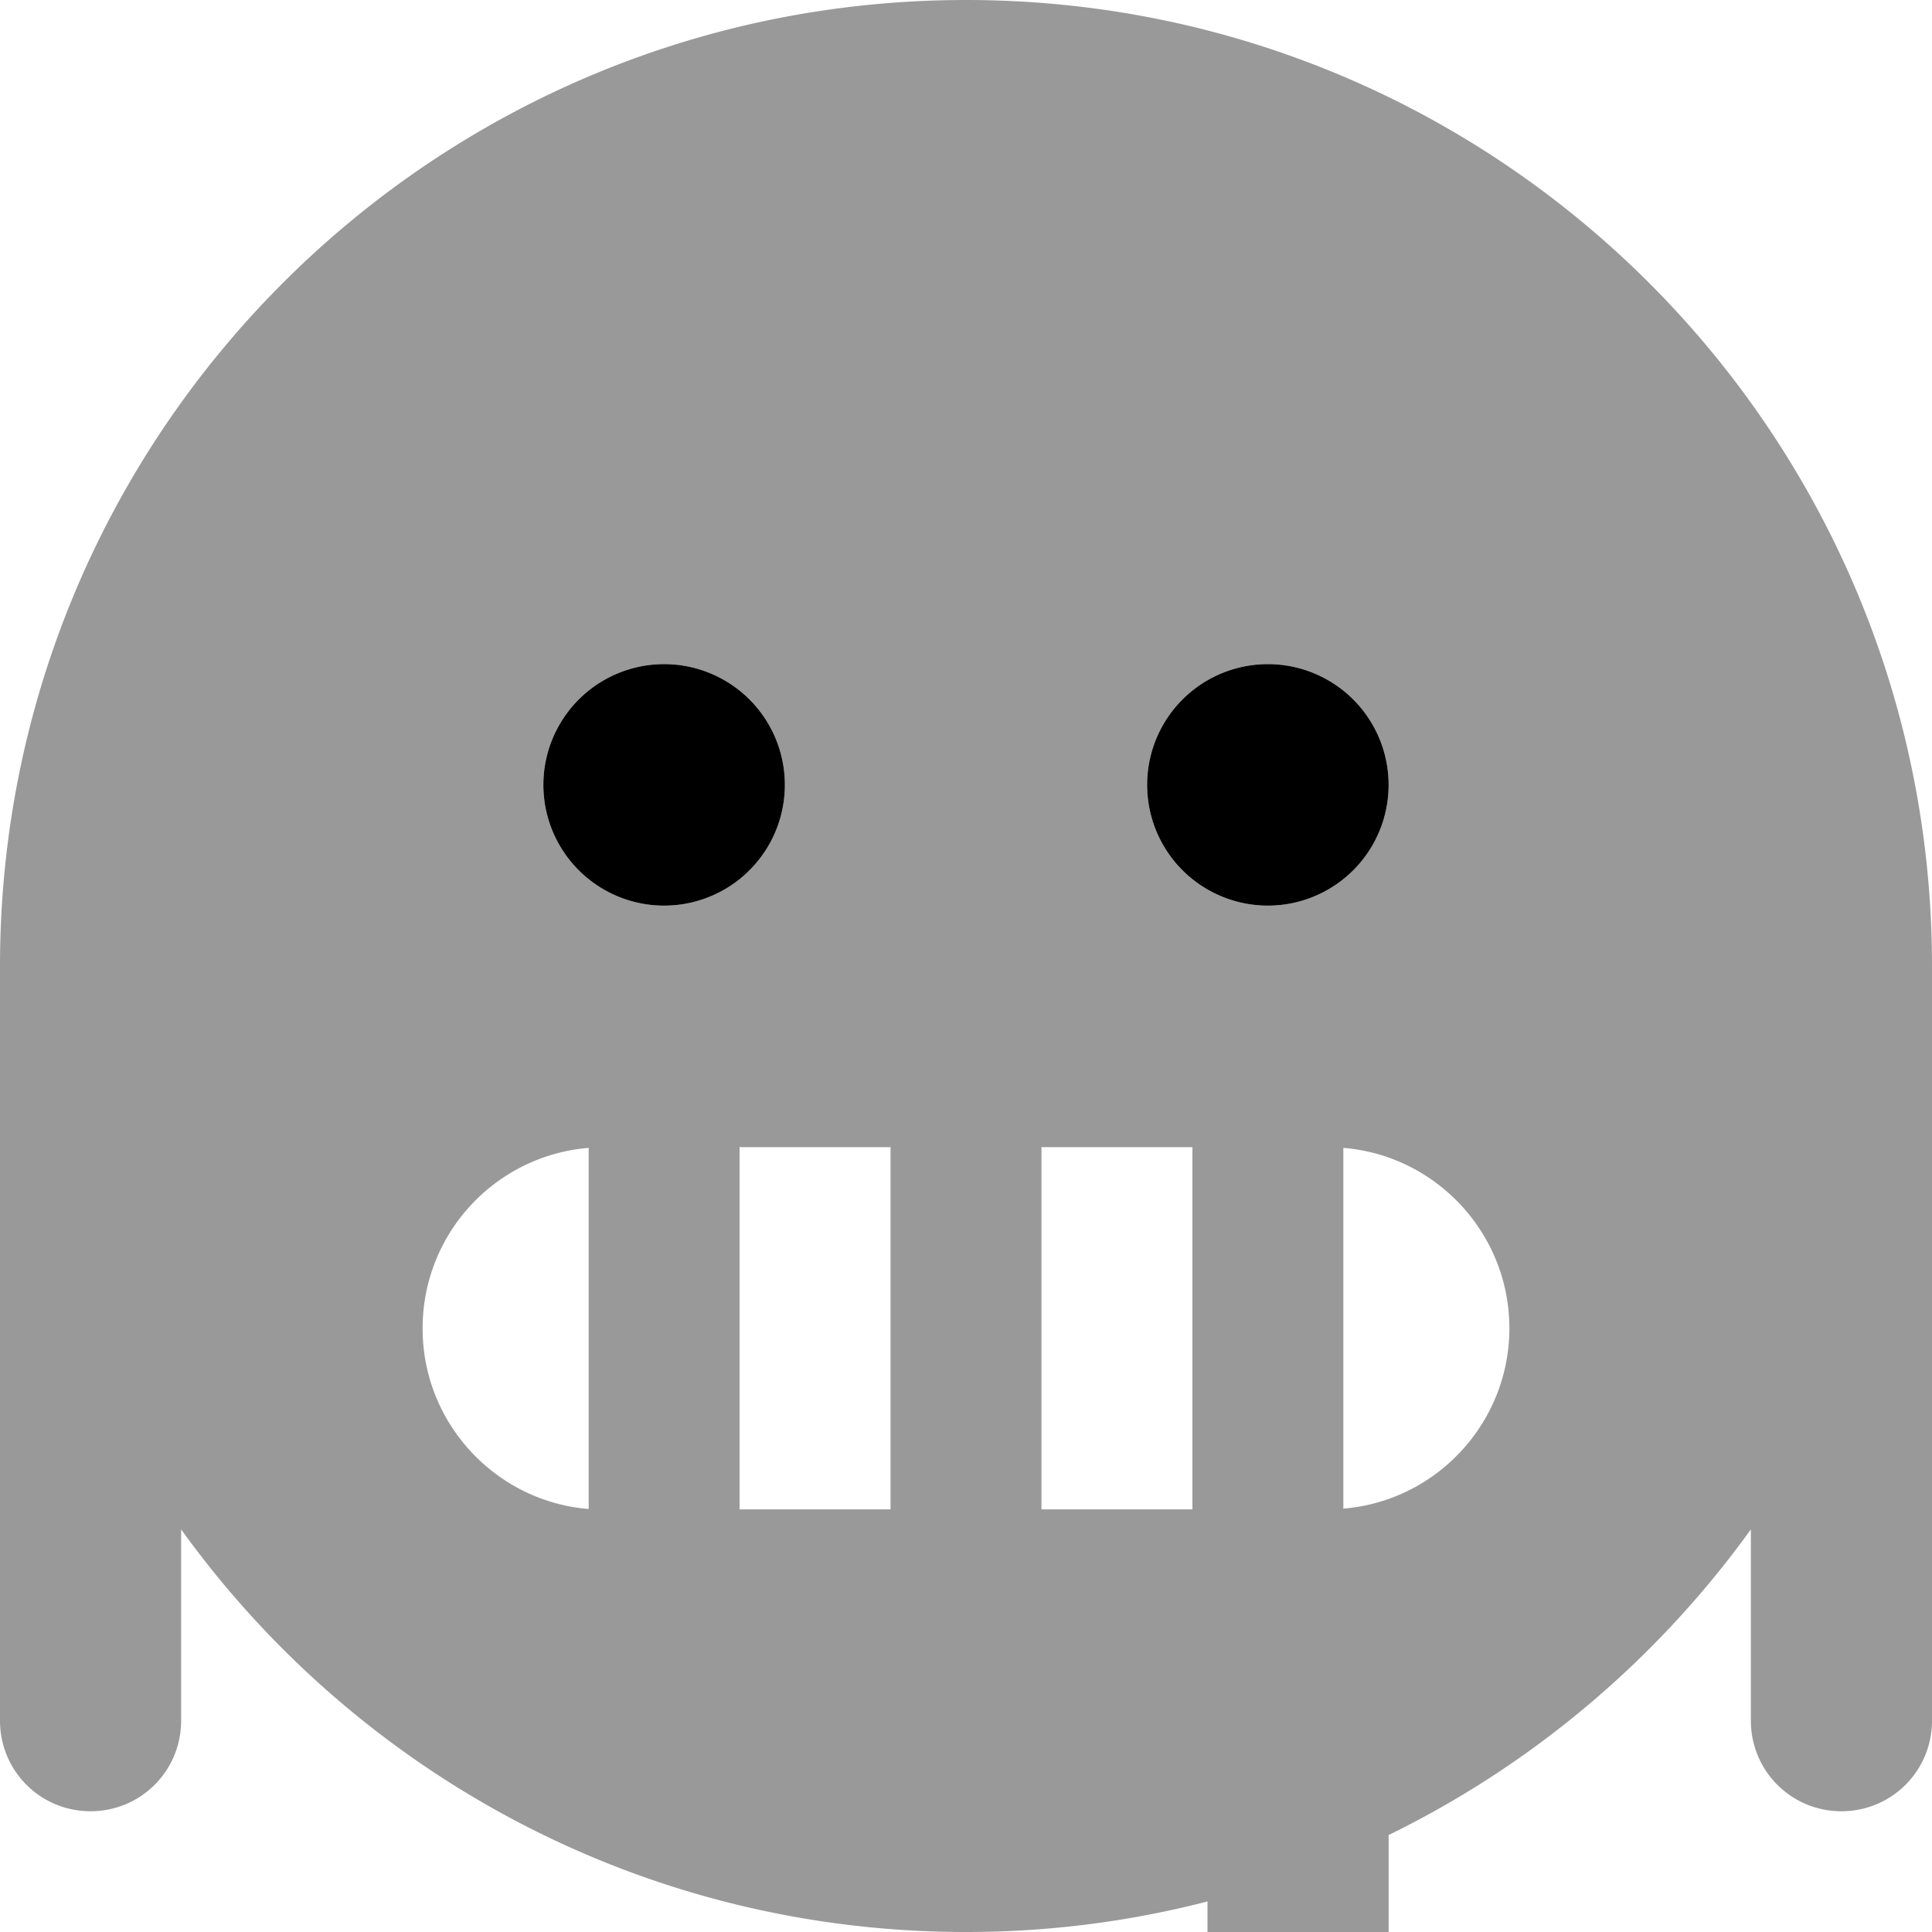
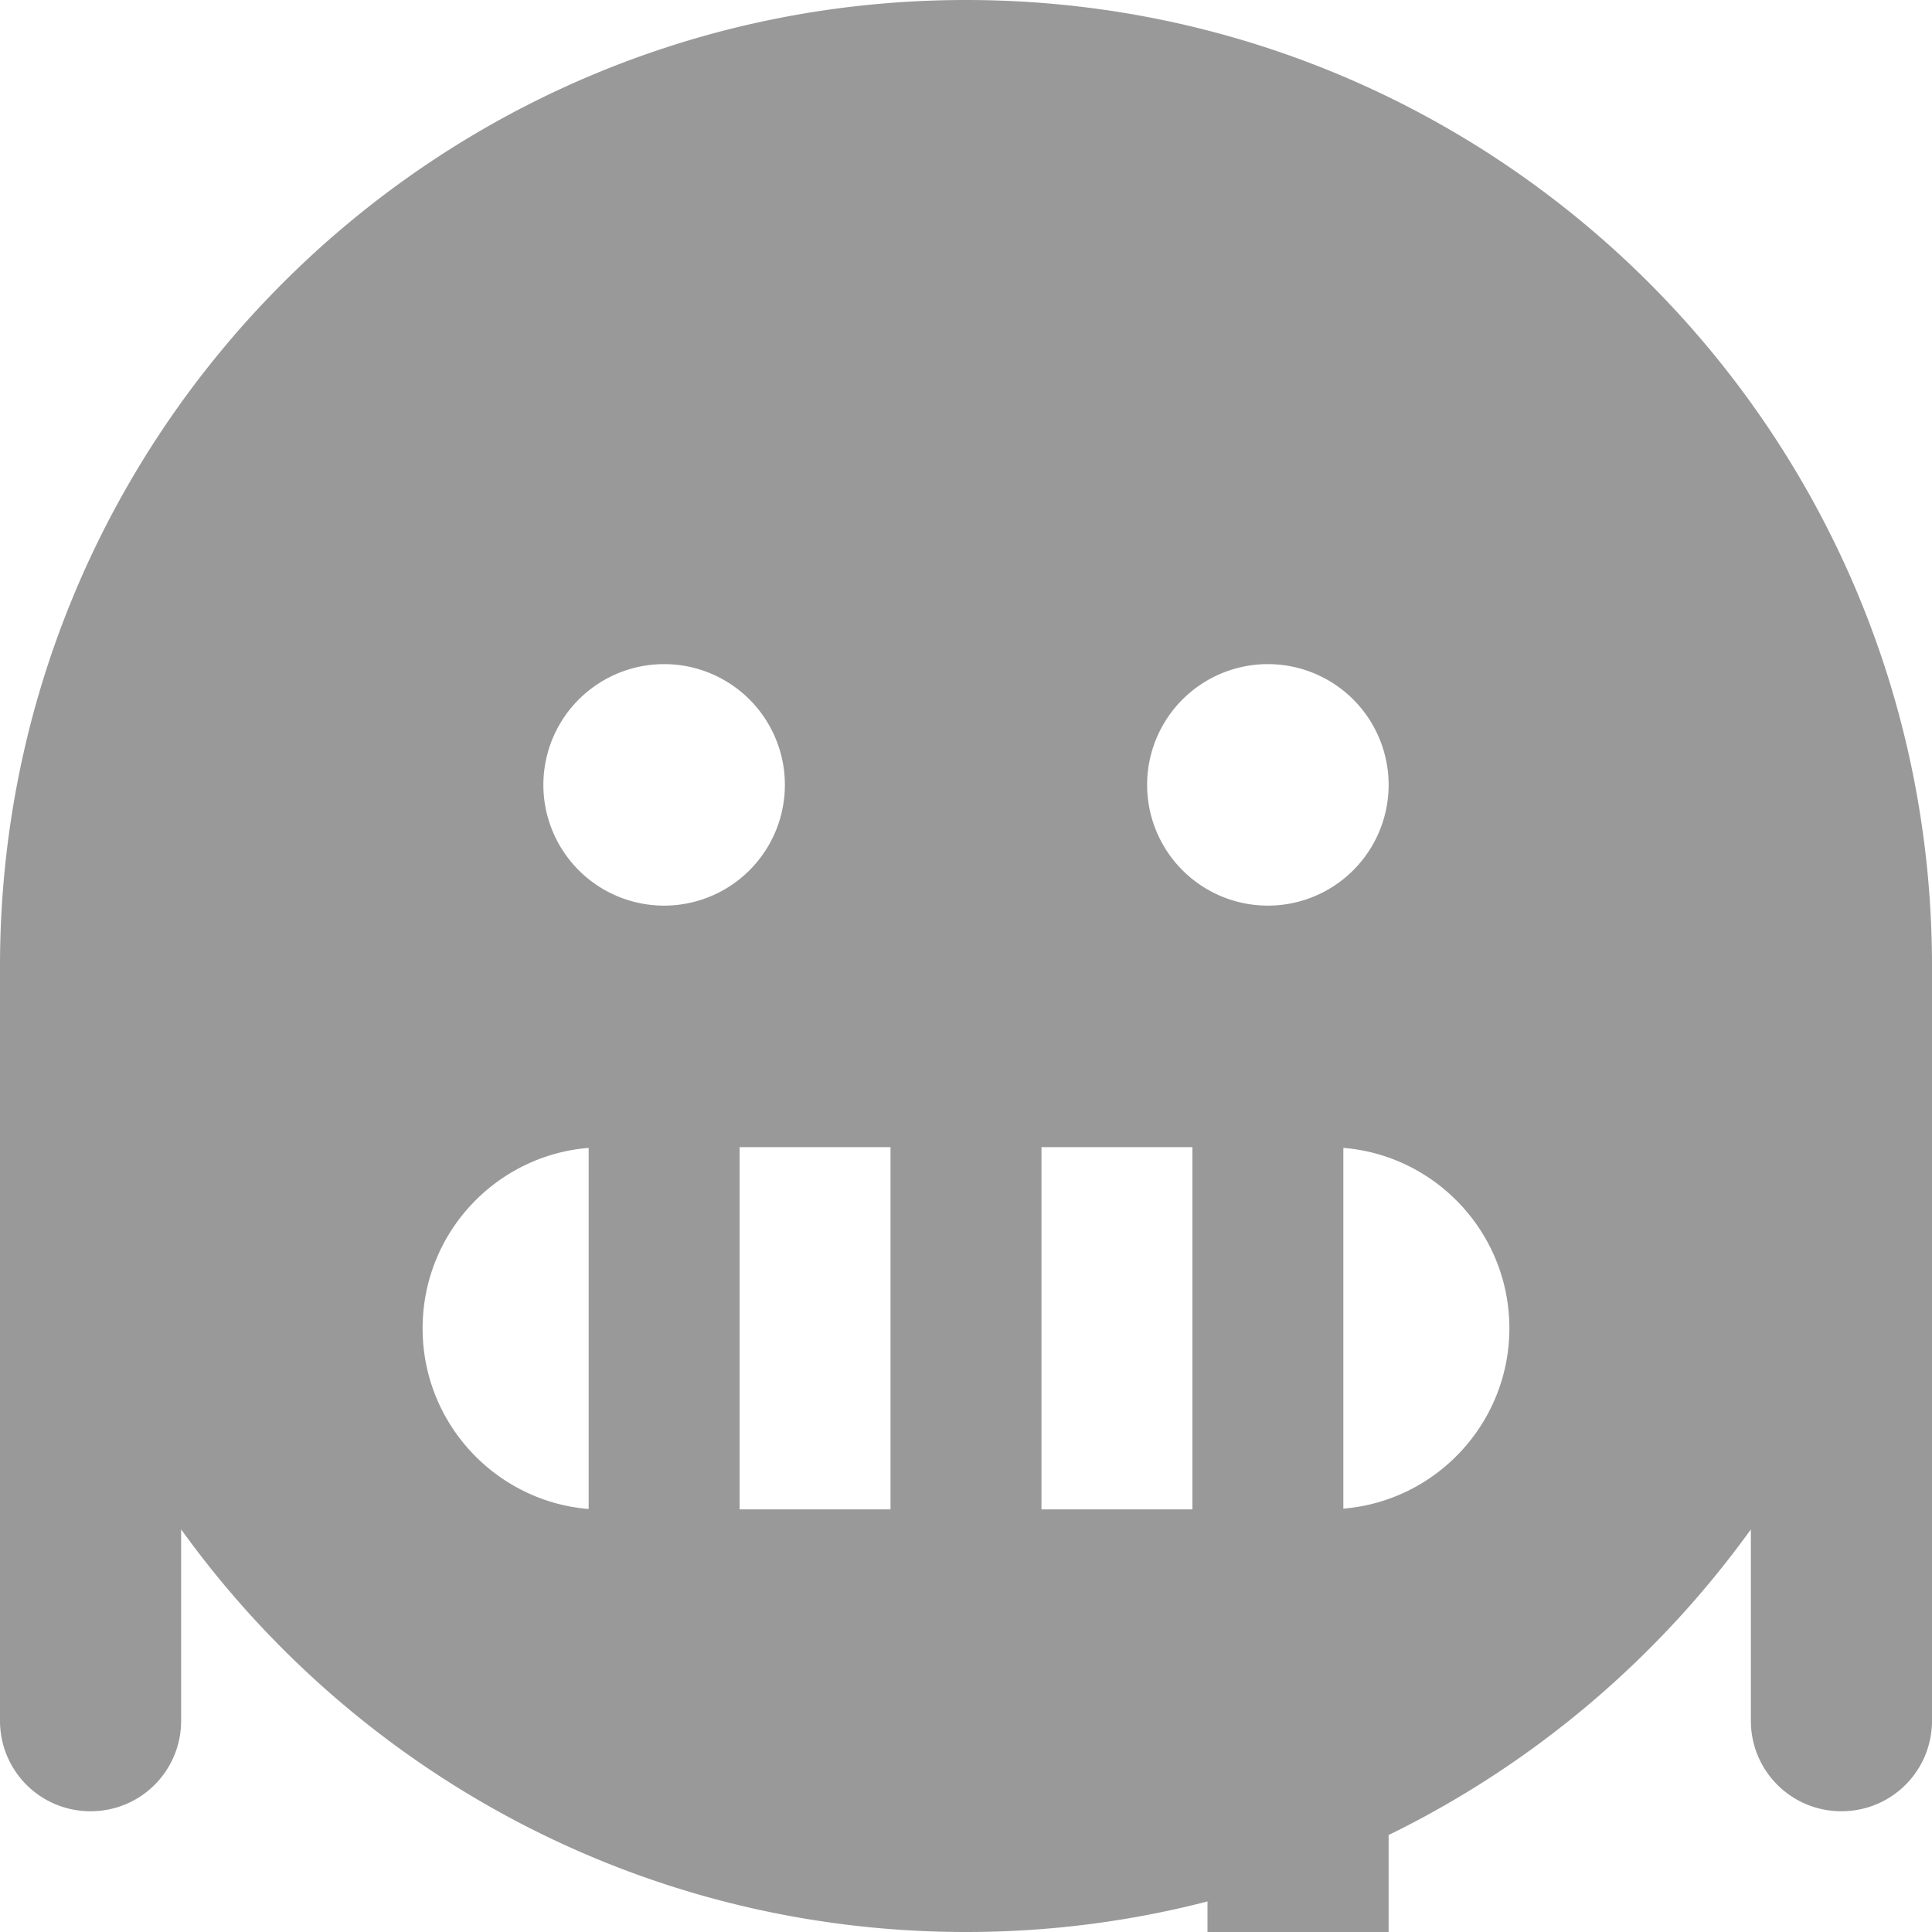
<svg xmlns="http://www.w3.org/2000/svg" viewBox="0 0 512 512">
  <path style="fill:currentColor;opacity:.4" d="M0 256L0 456c0 13.3 10.7 24 24 24s24-10.7 24-24l0-50.7c46.5 64.6 122.3 106.7 208 106.7 22.1 0 43.5-2.8 64-8.1l0 16.1c0 13.3 10.7 24 24 24s24-10.7 24-24l0-33.7c38.3-18.7 71.3-46.7 96-81l0 50.7c0 13.3 10.7 24 24 24s24-10.7 24-24l0-200C512 114.6 397.4 0 256 0S0 114.6 0 256zm112 96c0-25.2 19.4-45.8 44-47.8l0 95.7c-24.6-2-44-22.7-44-47.8zm96-144a32 32 0 1 1 -64 0 32 32 0 1 1 64 0zm-12 96l40 0 0 96-40 0 0-96zm80 0l40 0 0 96-40 0 0-96zm92-96a32 32 0 1 1 -64 0 32 32 0 1 1 64 0zm-12 96.2c24.6 2 44 22.7 44 47.8s-19.4 45.8-44 47.8l0-95.7z" />
-   <path style="fill:currentColor;opacity:1" d="M176 240a32 32 0 1 0 0-64 32 32 0 1 0 0 64zm160 0a32 32 0 1 0 0-64 32 32 0 1 0 0 64z" />
</svg>